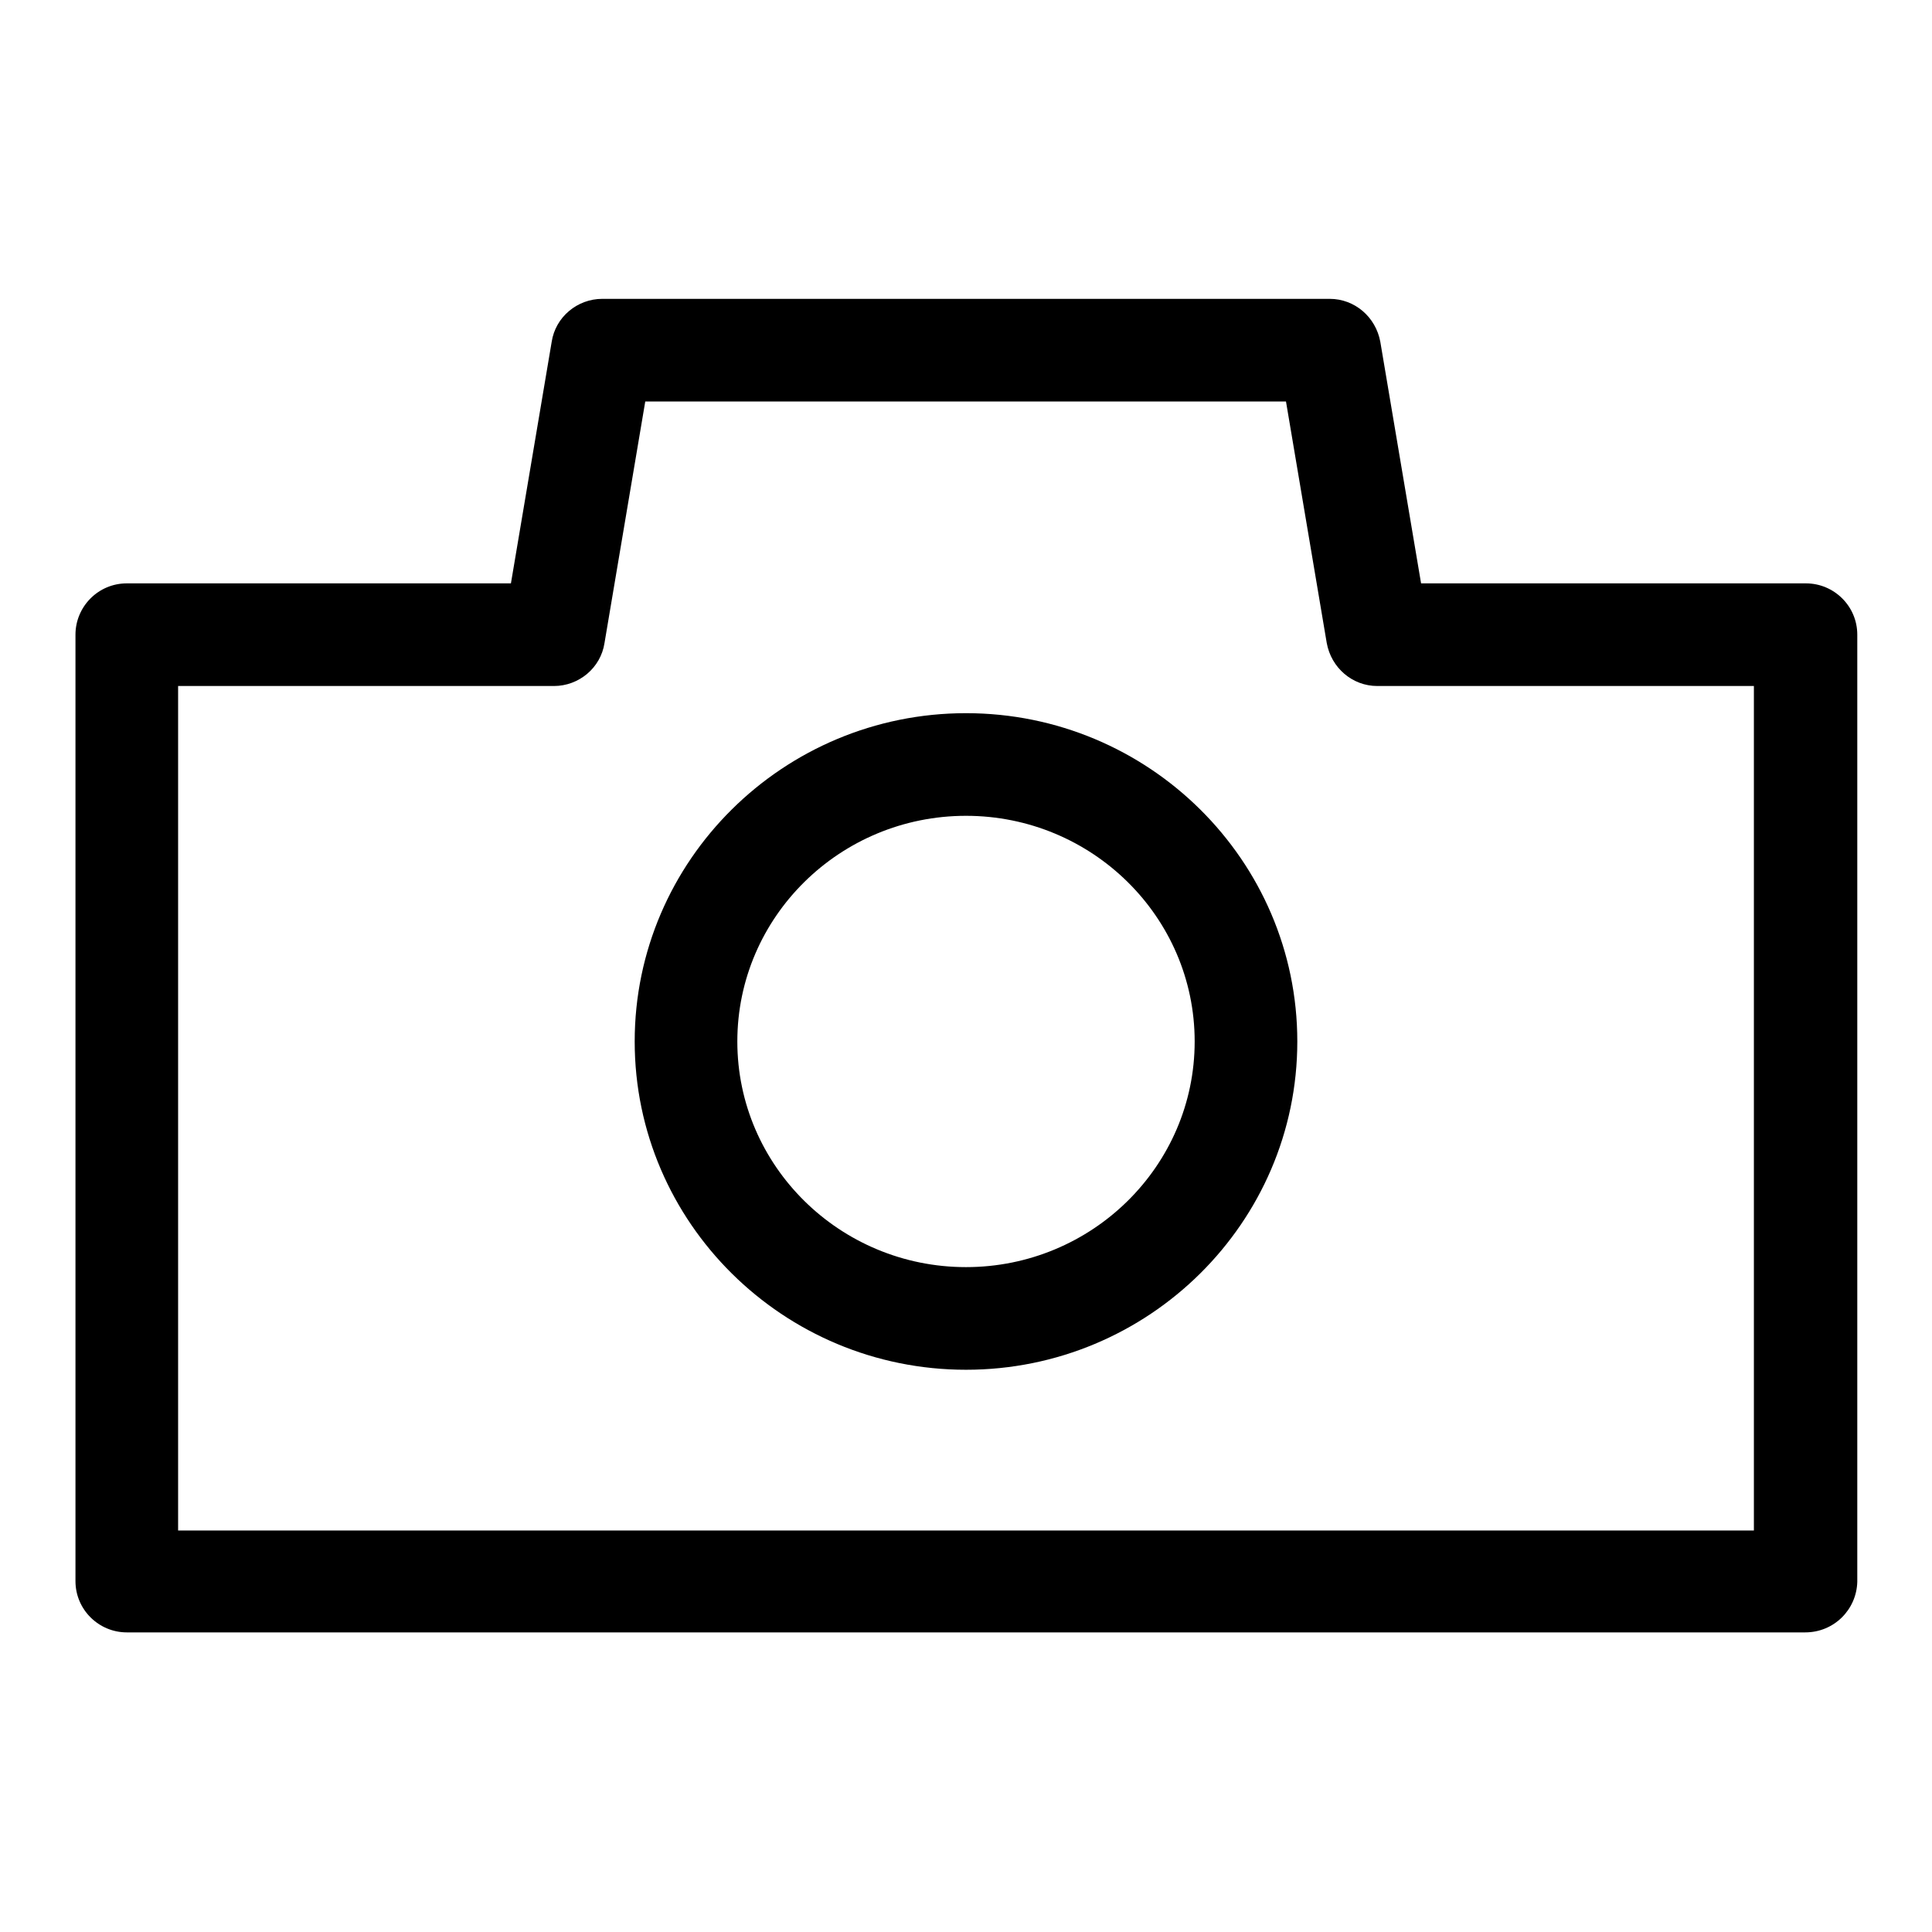
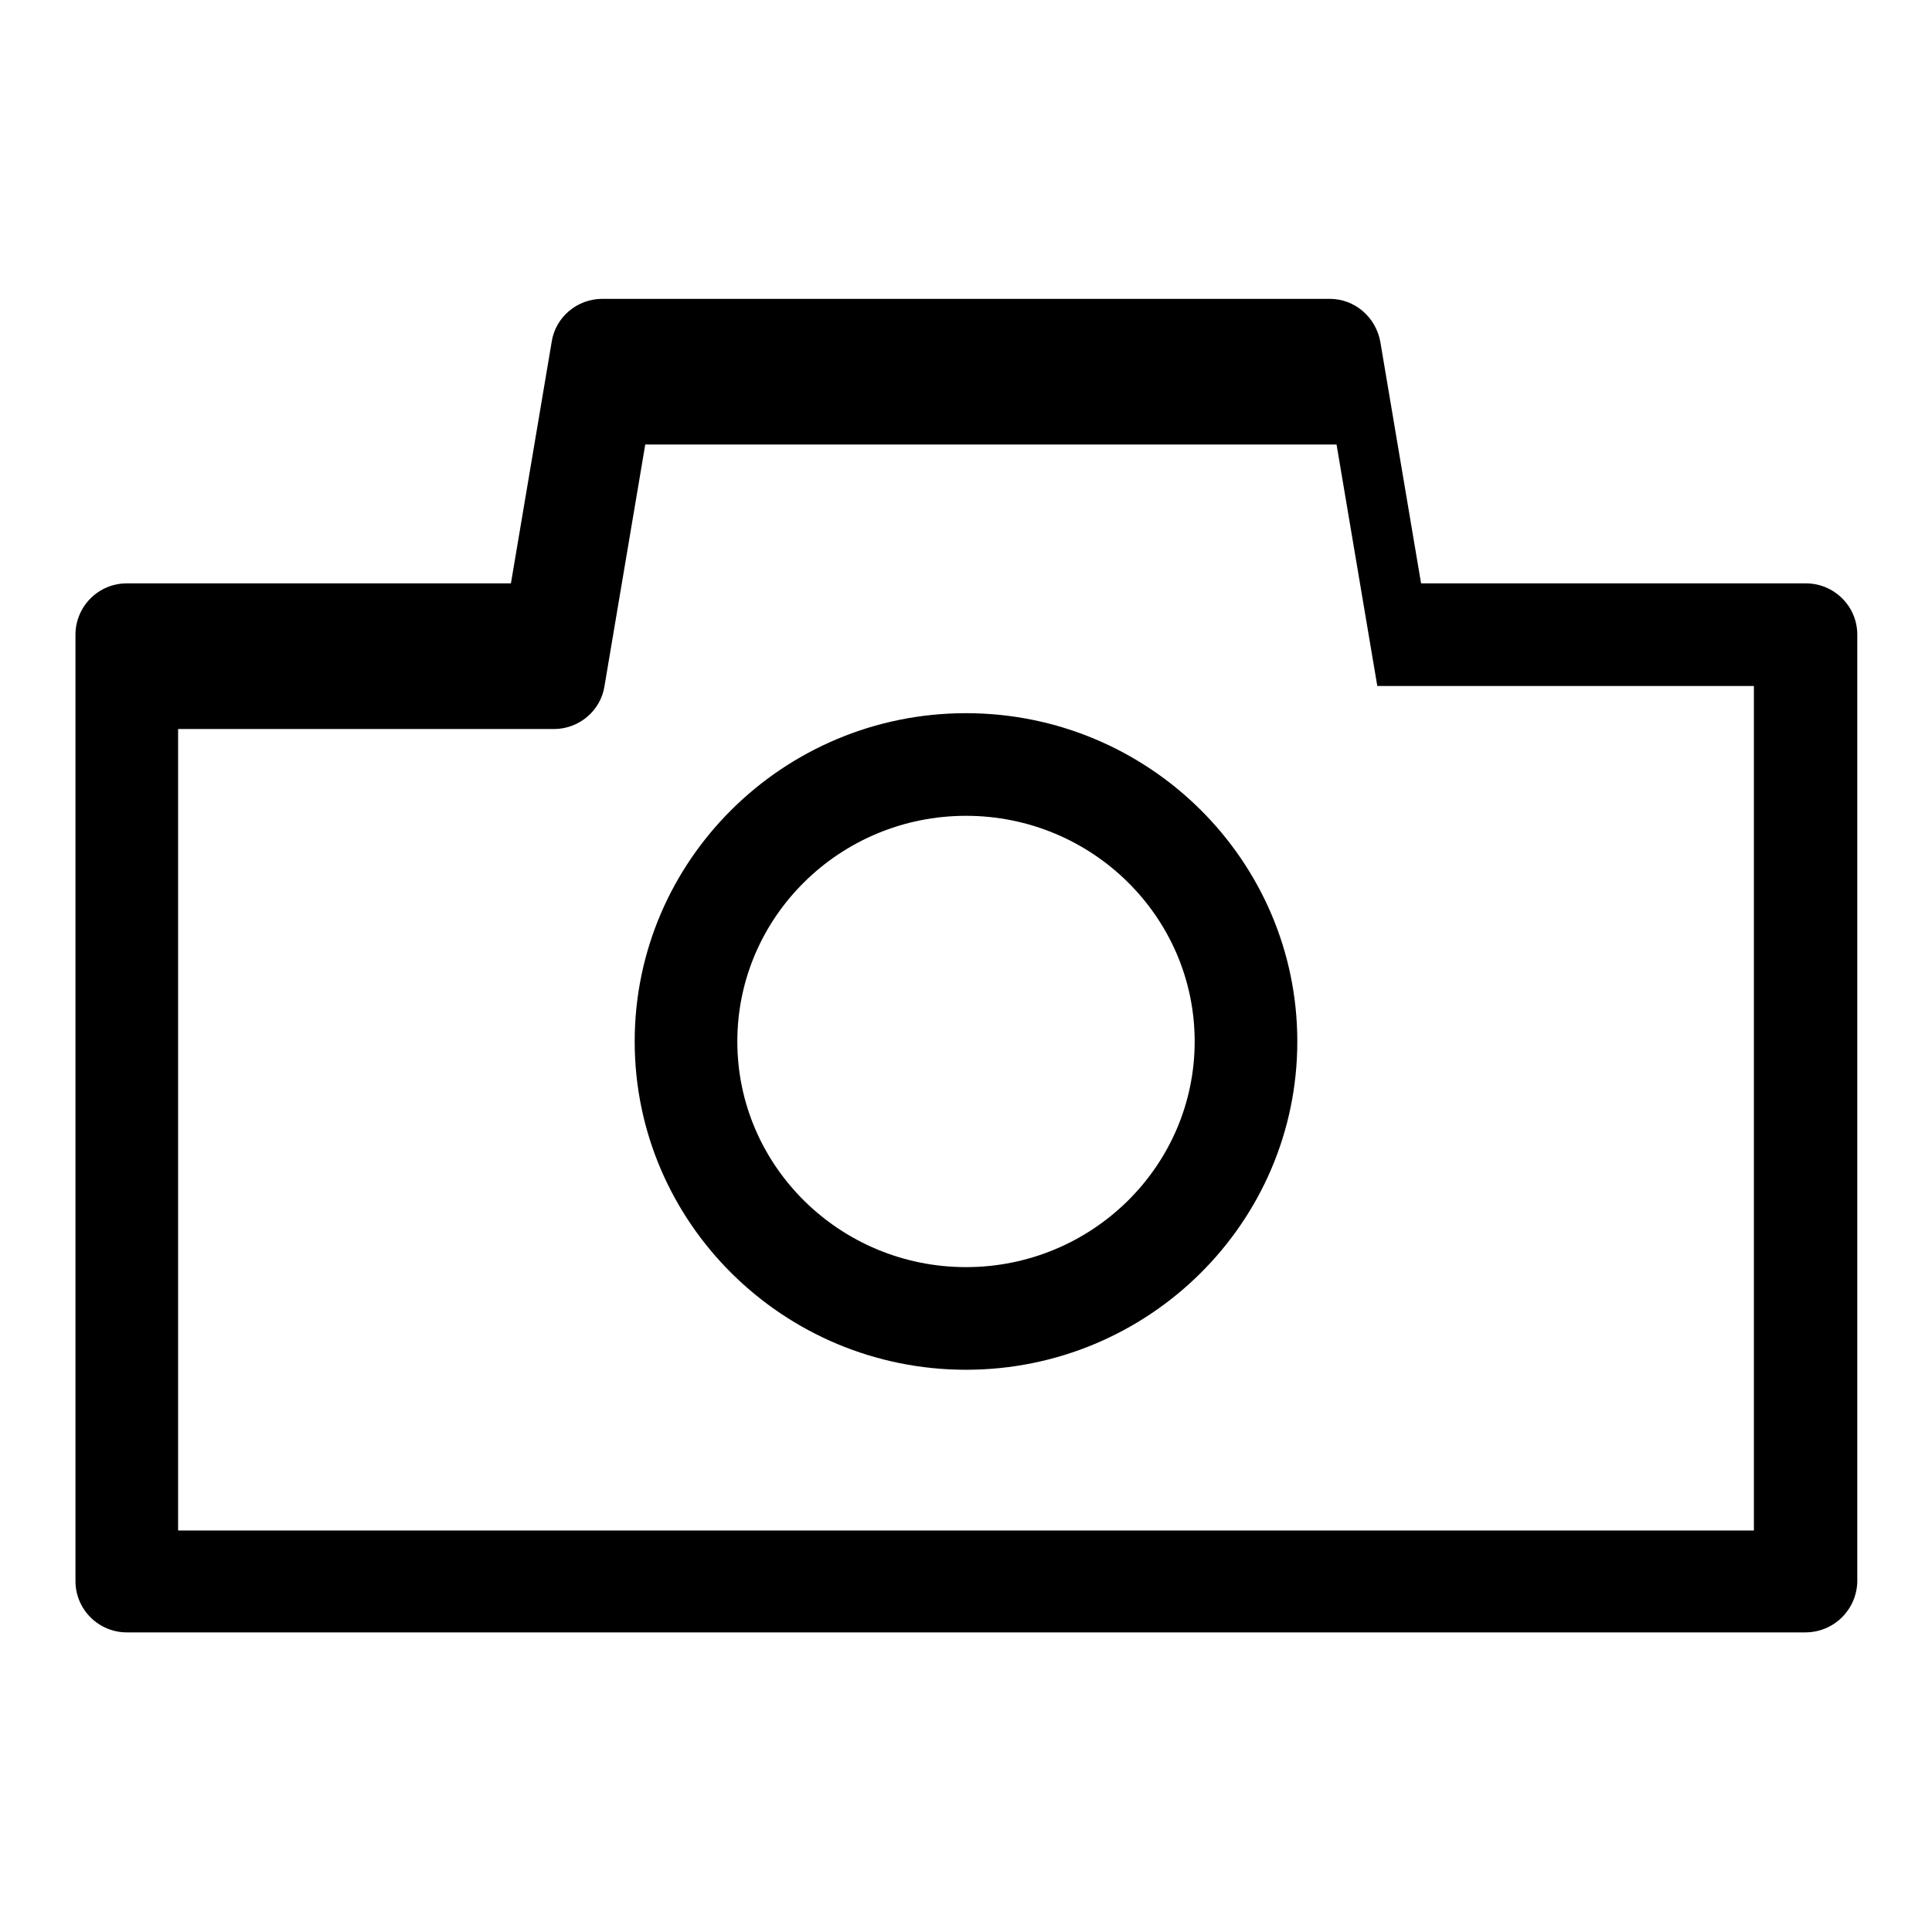
<svg xmlns="http://www.w3.org/2000/svg" version="1.1" x="0px" y="0px" viewBox="0 0 256 256" enable-background="new 0 0 256 256" xml:space="preserve">
  <g>
-     <path fill="#000000" d="M239.2,216.3H16.8c-3.7,0-6.8-3-6.8-6.8V84.1c0-3.7,3-6.8,6.8-6.8h50.9l5.4-32c0.5-3.3,3.4-5.7,6.7-5.7 h96.4c3.3,0,6.1,2.4,6.7,5.7l5.4,32h51c3.7,0,6.8,3,6.8,6.8v125.5C246,213.3,243,216.3,239.2,216.3z M23.6,202.8h208.8V90.9h-49.9 c-3.3,0-6.1-2.4-6.7-5.7l-5.4-32H85.5l-5.4,32c-0.5,3.3-3.4,5.7-6.7,5.7H23.6V202.8z M128,181.5c-24.2,0-43.9-19.5-43.9-43.5 c0-24,19.7-43.5,43.9-43.5c24.2,0,43.9,19.5,43.9,43.5C171.9,162,152.2,181.5,128,181.5z M128,108.1c-16.7,0-30.3,13.4-30.3,29.9 c0,16.5,13.6,29.9,30.3,29.9c16.7,0,30.3-13.4,30.3-29.9C158.3,121.5,144.7,108.1,128,108.1z" />
+     <path fill="#000000" d="M239.2,216.3H16.8c-3.7,0-6.8-3-6.8-6.8V84.1c0-3.7,3-6.8,6.8-6.8h50.9l5.4-32c0.5-3.3,3.4-5.7,6.7-5.7 h96.4c3.3,0,6.1,2.4,6.7,5.7l5.4,32h51c3.7,0,6.8,3,6.8,6.8v125.5C246,213.3,243,216.3,239.2,216.3z M23.6,202.8h208.8V90.9h-49.9 l-5.4-32H85.5l-5.4,32c-0.5,3.3-3.4,5.7-6.7,5.7H23.6V202.8z M128,181.5c-24.2,0-43.9-19.5-43.9-43.5 c0-24,19.7-43.5,43.9-43.5c24.2,0,43.9,19.5,43.9,43.5C171.9,162,152.2,181.5,128,181.5z M128,108.1c-16.7,0-30.3,13.4-30.3,29.9 c0,16.5,13.6,29.9,30.3,29.9c16.7,0,30.3-13.4,30.3-29.9C158.3,121.5,144.7,108.1,128,108.1z" />
  </g>
</svg>